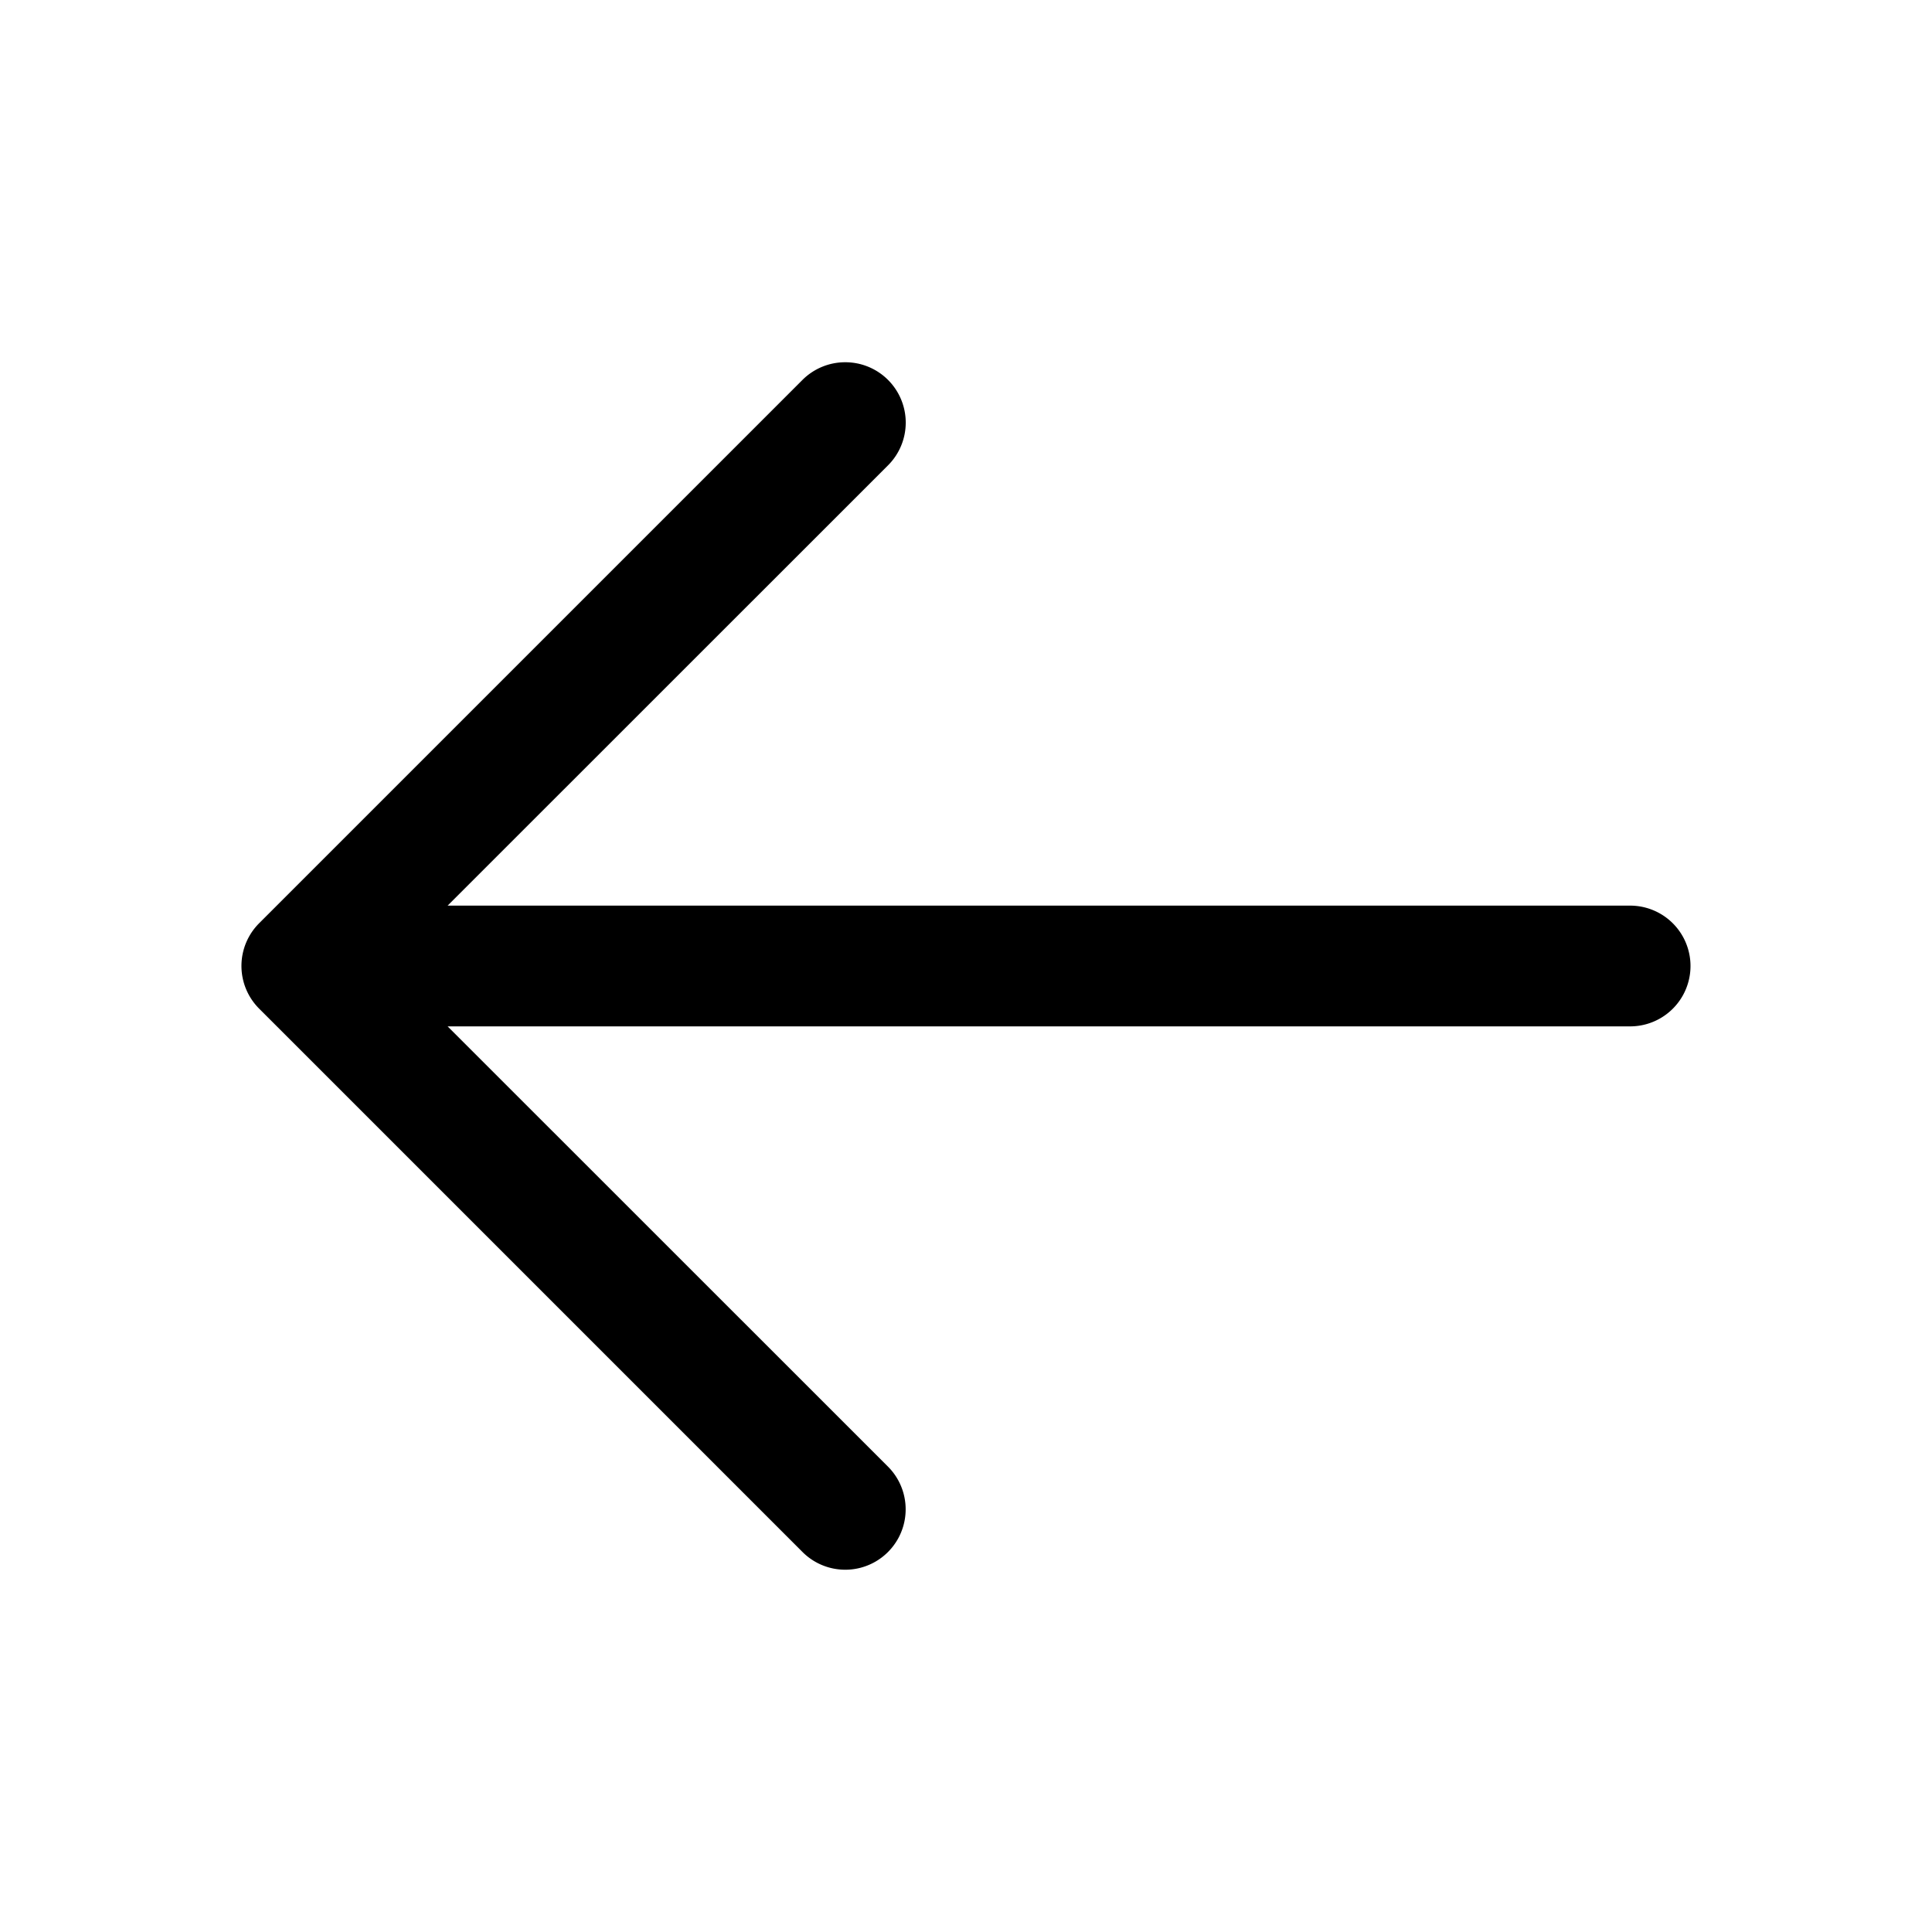
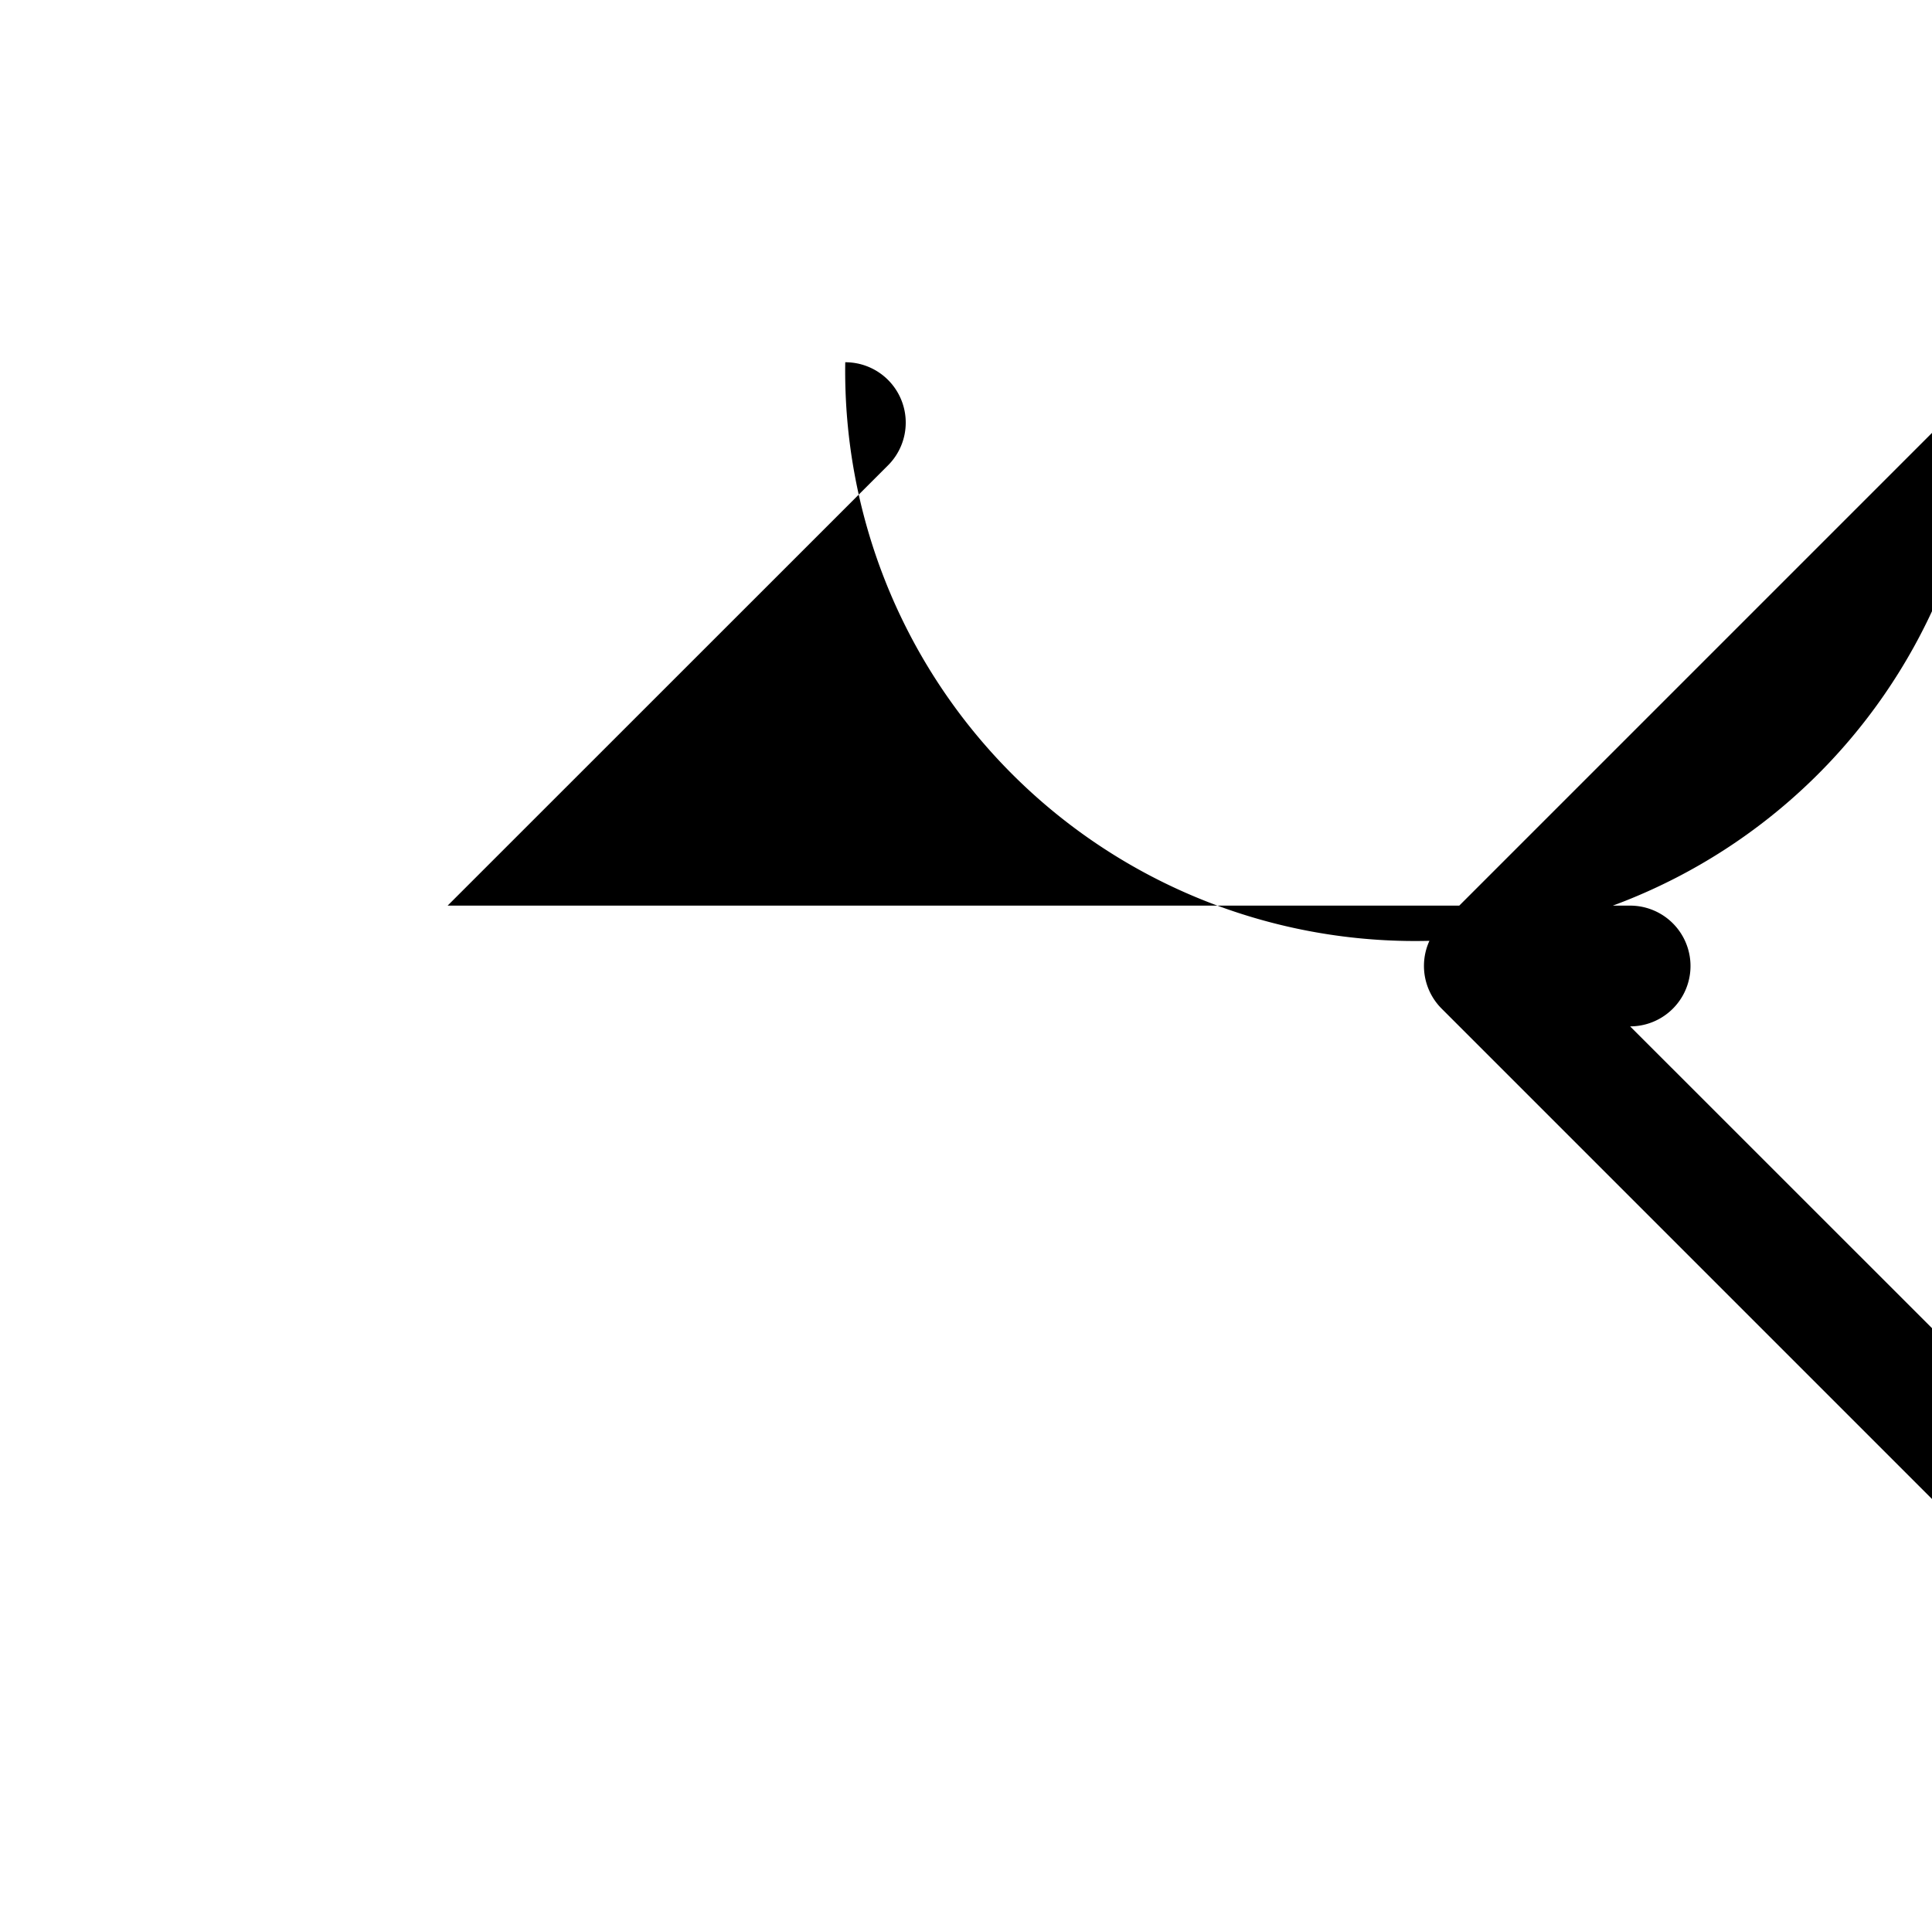
<svg xmlns="http://www.w3.org/2000/svg" width="16" height="16" fill="none" viewBox="0 0 16 16">
-   <path fill="#000" d="M7 3a.5.5 0 0 1 .354.854L3.707 7.5H13.5a.5.5 0 0 1 0 1H3.707l3.647 3.646a.499.499 0 1 1-.708.707l-4.5-4.5a.5.5 0 0 1 0-.707l4.5-4.5A.5.5 0 0 1 7 3Z" />
+   <path fill="#000" d="M7 3a.5.5 0 0 1 .354.854L3.707 7.5H13.5a.5.5 0 0 1 0 1l3.647 3.646a.499.499 0 1 1-.708.707l-4.5-4.5a.5.5 0 0 1 0-.707l4.5-4.5A.5.5 0 0 1 7 3Z" />
</svg>